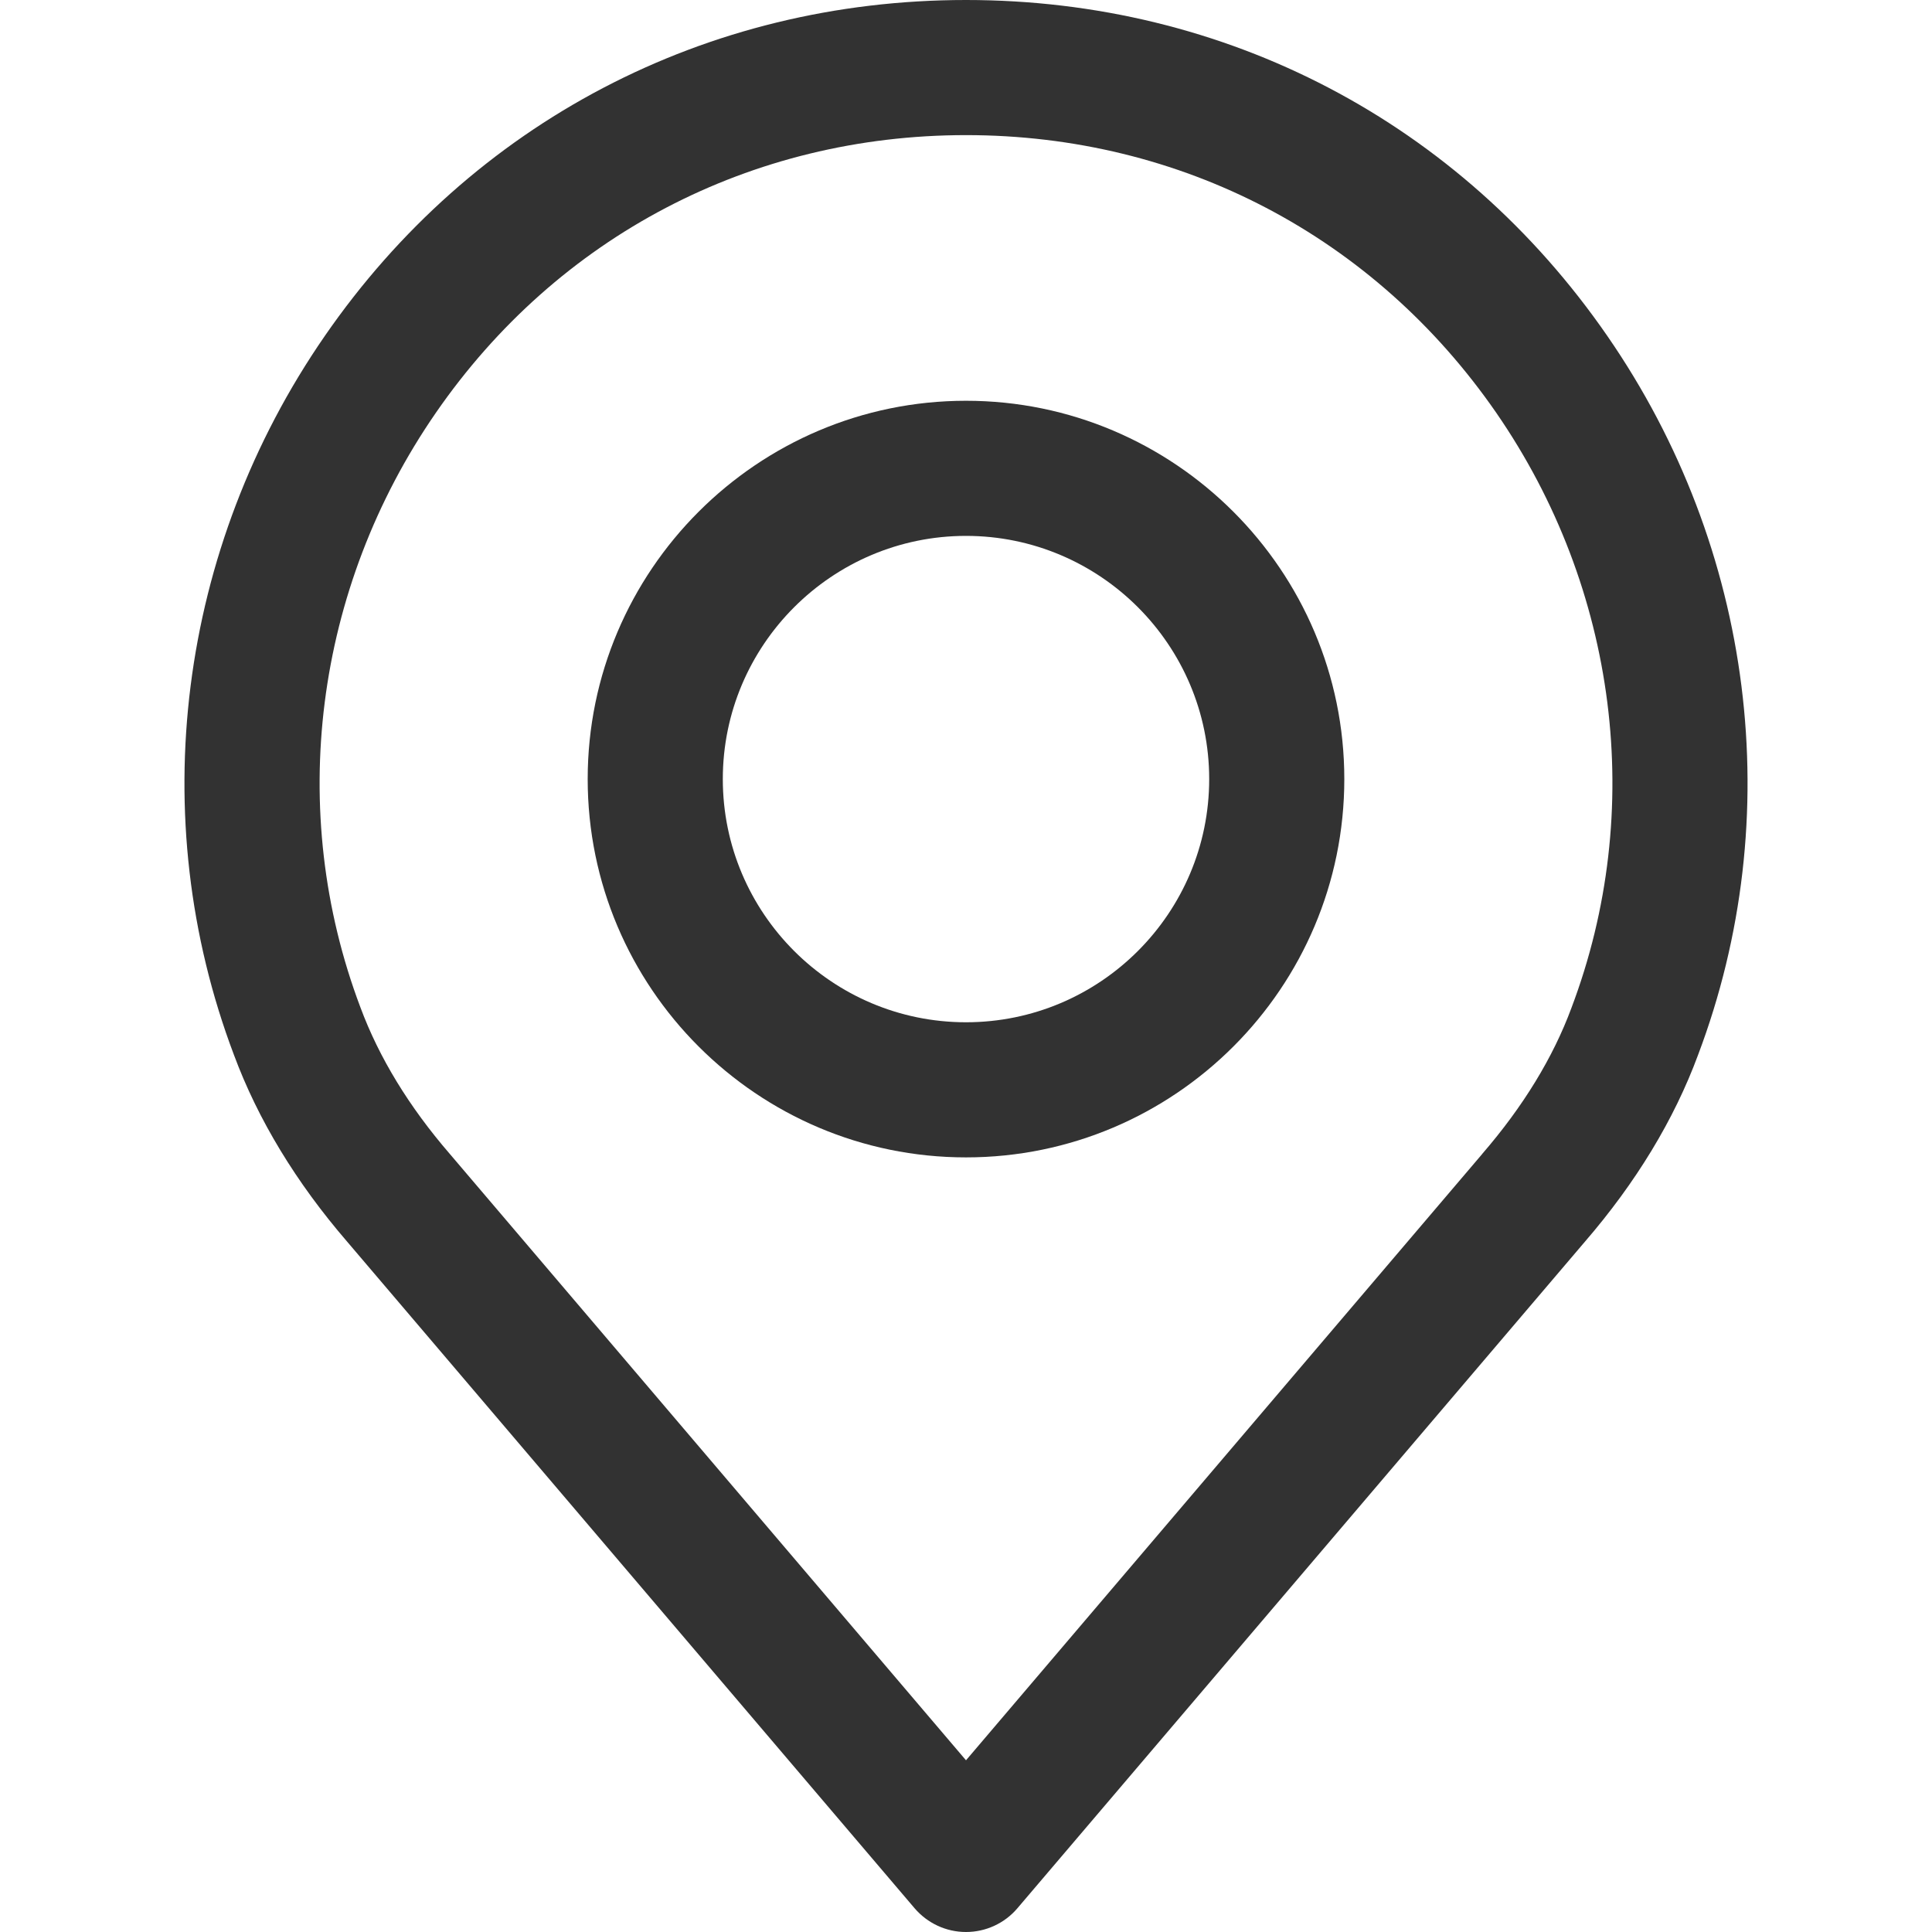
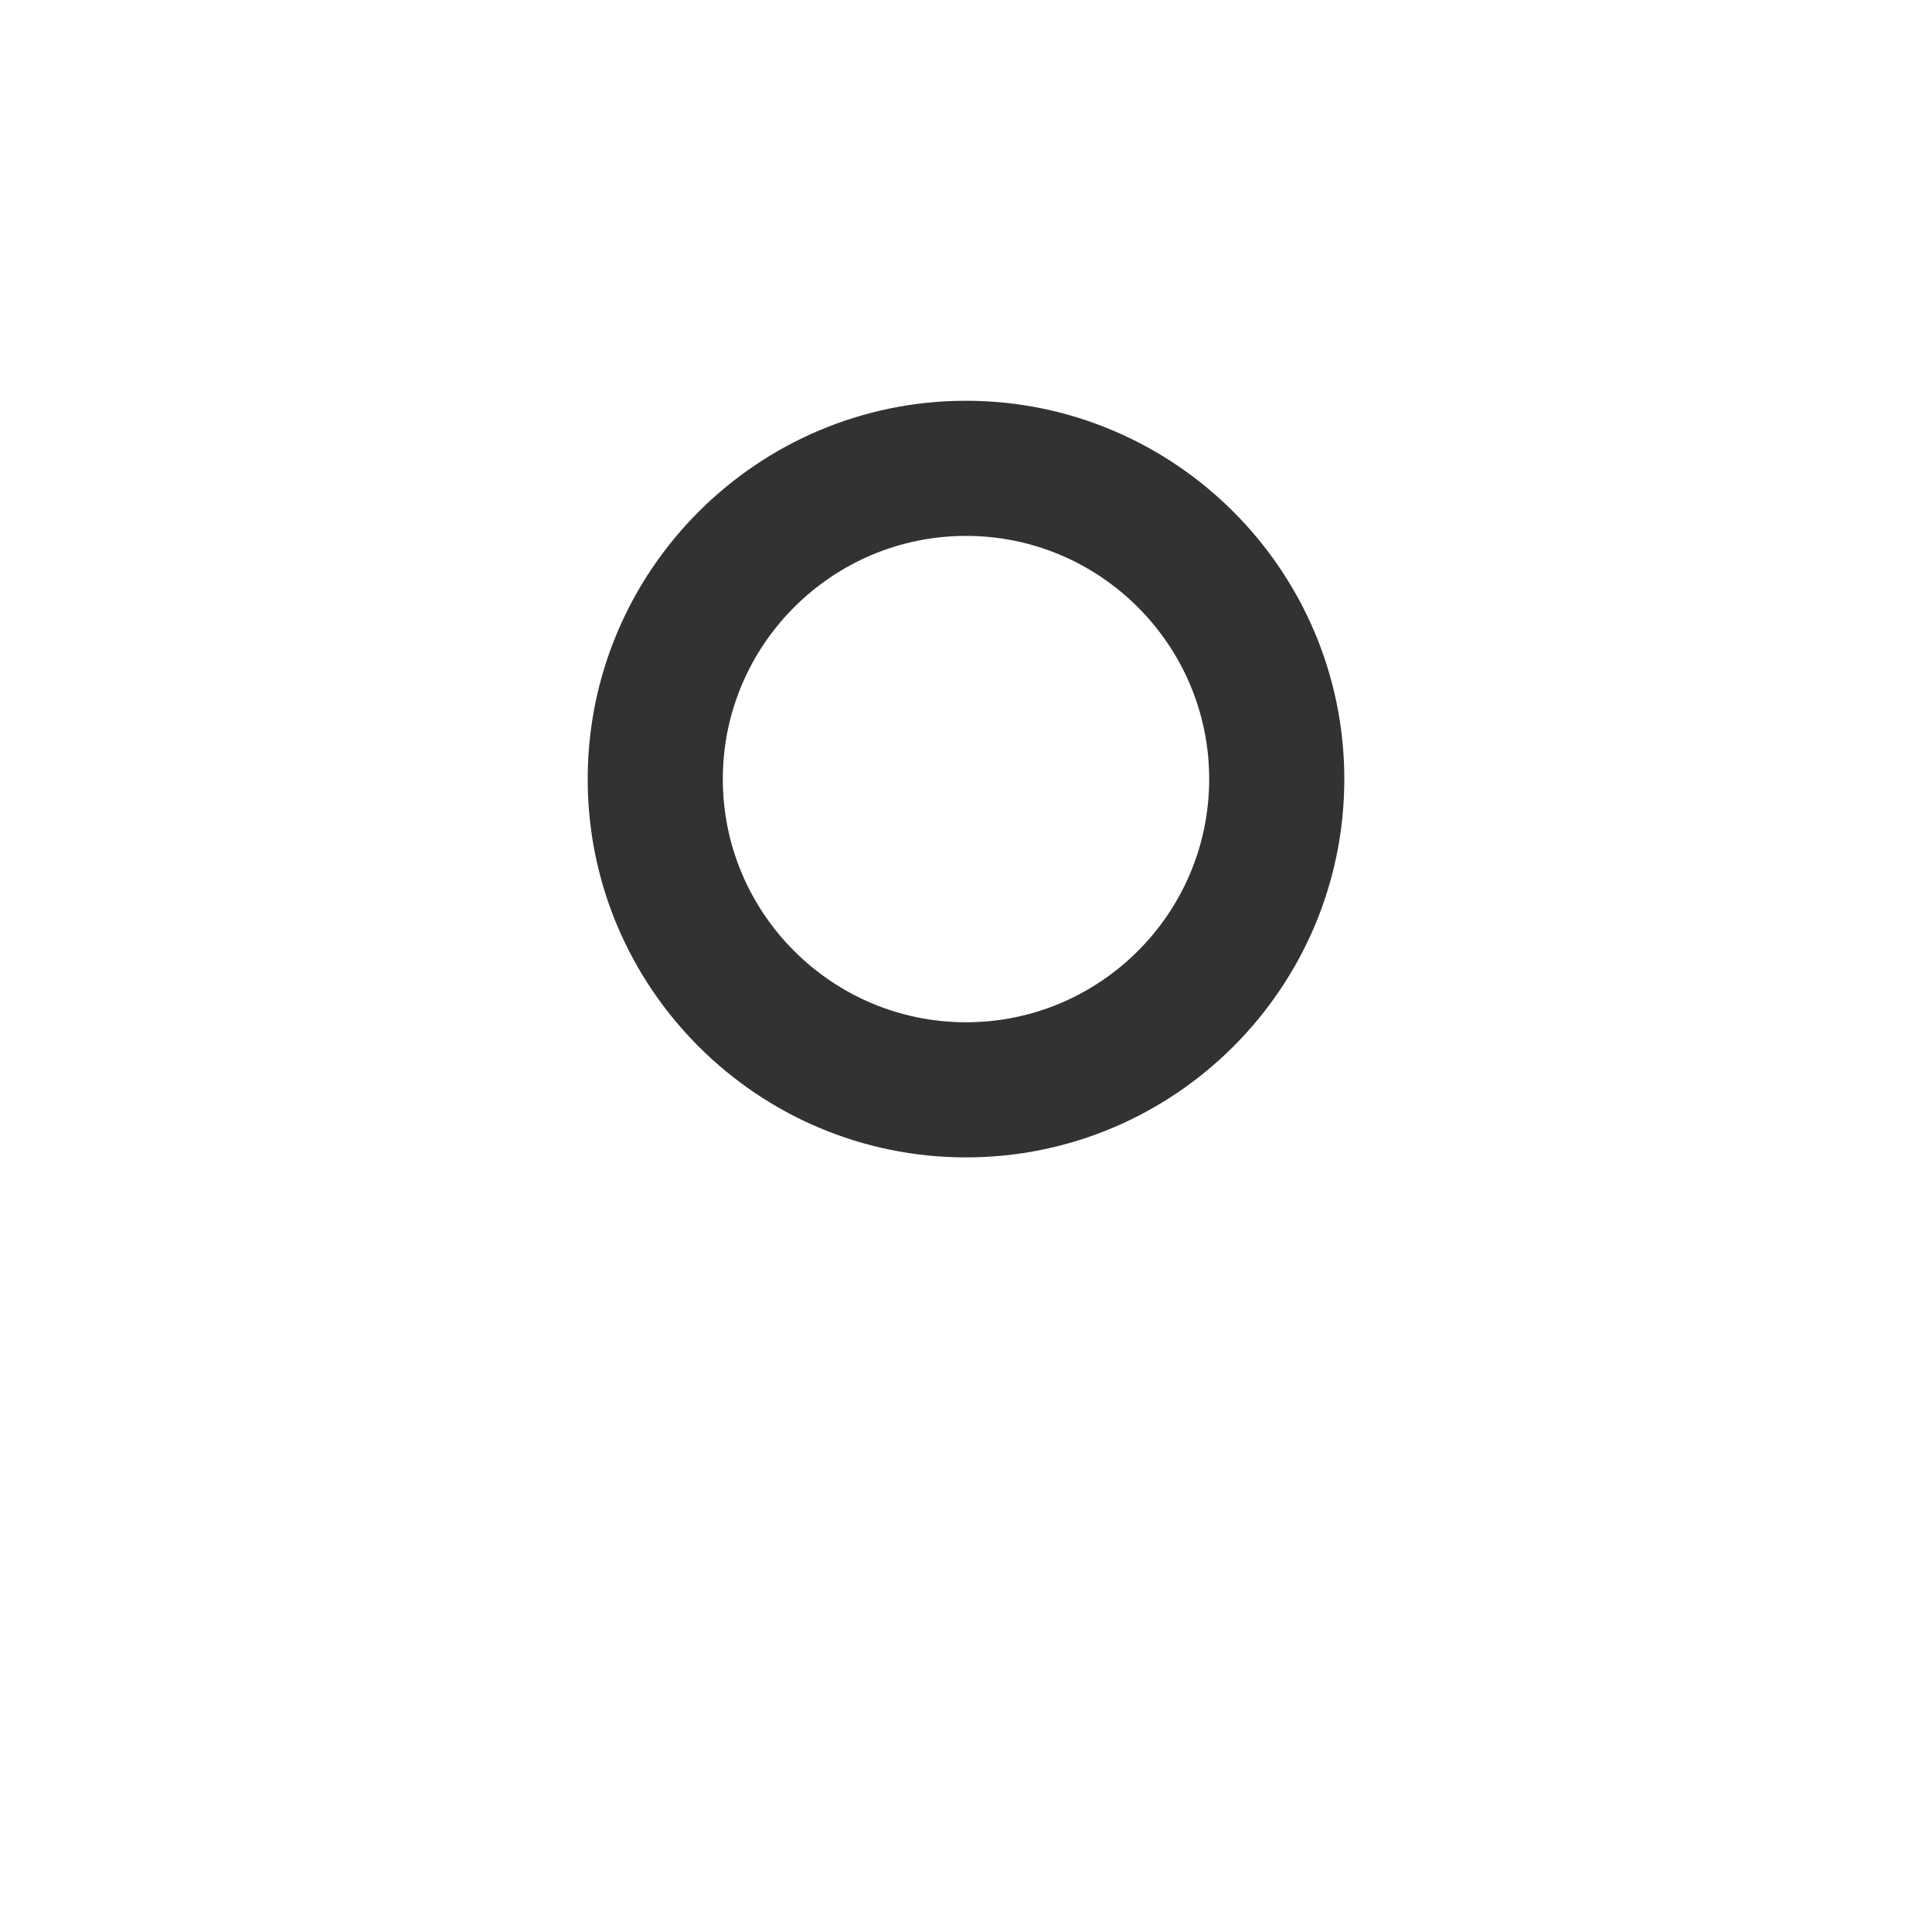
<svg xmlns="http://www.w3.org/2000/svg" width="16" height="16" viewBox="0 0 16 16" fill="none">
-   <path d="M13.311 2.782C12.09 1.014 10.154 0 8 0C5.847 0 3.911 1.014 2.69 2.782C1.474 4.541 1.193 6.768 1.937 8.735C2.136 9.272 2.453 9.794 2.875 10.283L7.574 15.803C7.681 15.928 7.836 16 8 16C8.164 16 8.32 15.928 8.426 15.803L13.124 10.285C13.549 9.793 13.865 9.271 14.062 8.738C14.807 6.768 14.527 4.541 13.311 2.782ZM13.014 8.347C12.862 8.758 12.614 9.164 12.276 9.555C12.275 9.556 12.274 9.557 12.274 9.558L8 14.578L3.724 9.555C3.387 9.165 3.139 8.758 2.985 8.343C2.37 6.716 2.603 4.875 3.61 3.418C4.619 1.957 6.22 1.119 8 1.119C9.781 1.119 11.381 1.957 12.391 3.418C13.397 4.875 13.631 6.716 13.014 8.347Z" fill="#323232" />
-   <path d="M8 3.319C6.273 3.319 4.867 4.725 4.867 6.452C4.867 8.18 6.272 9.585 8 9.585C9.728 9.585 11.133 8.18 11.133 6.452C11.133 4.725 9.727 3.319 8 3.319ZM8 8.466C6.89 8.466 5.986 7.563 5.986 6.452C5.986 5.342 6.89 4.438 8 4.438C9.111 4.438 10.014 5.342 10.014 6.452C10.014 7.563 9.111 8.466 8 8.466Z" fill="#323232" />
+   <path d="M8 3.319C6.273 3.319 4.867 4.725 4.867 6.452C4.867 8.18 6.272 9.585 8 9.585C9.728 9.585 11.133 8.18 11.133 6.452C11.133 4.725 9.727 3.319 8 3.319ZM8 8.466C6.89 8.466 5.986 7.563 5.986 6.452C5.986 5.342 6.89 4.438 8 4.438C9.111 4.438 10.014 5.342 10.014 6.452C10.014 7.563 9.111 8.466 8 8.466" fill="#323232" />
</svg>